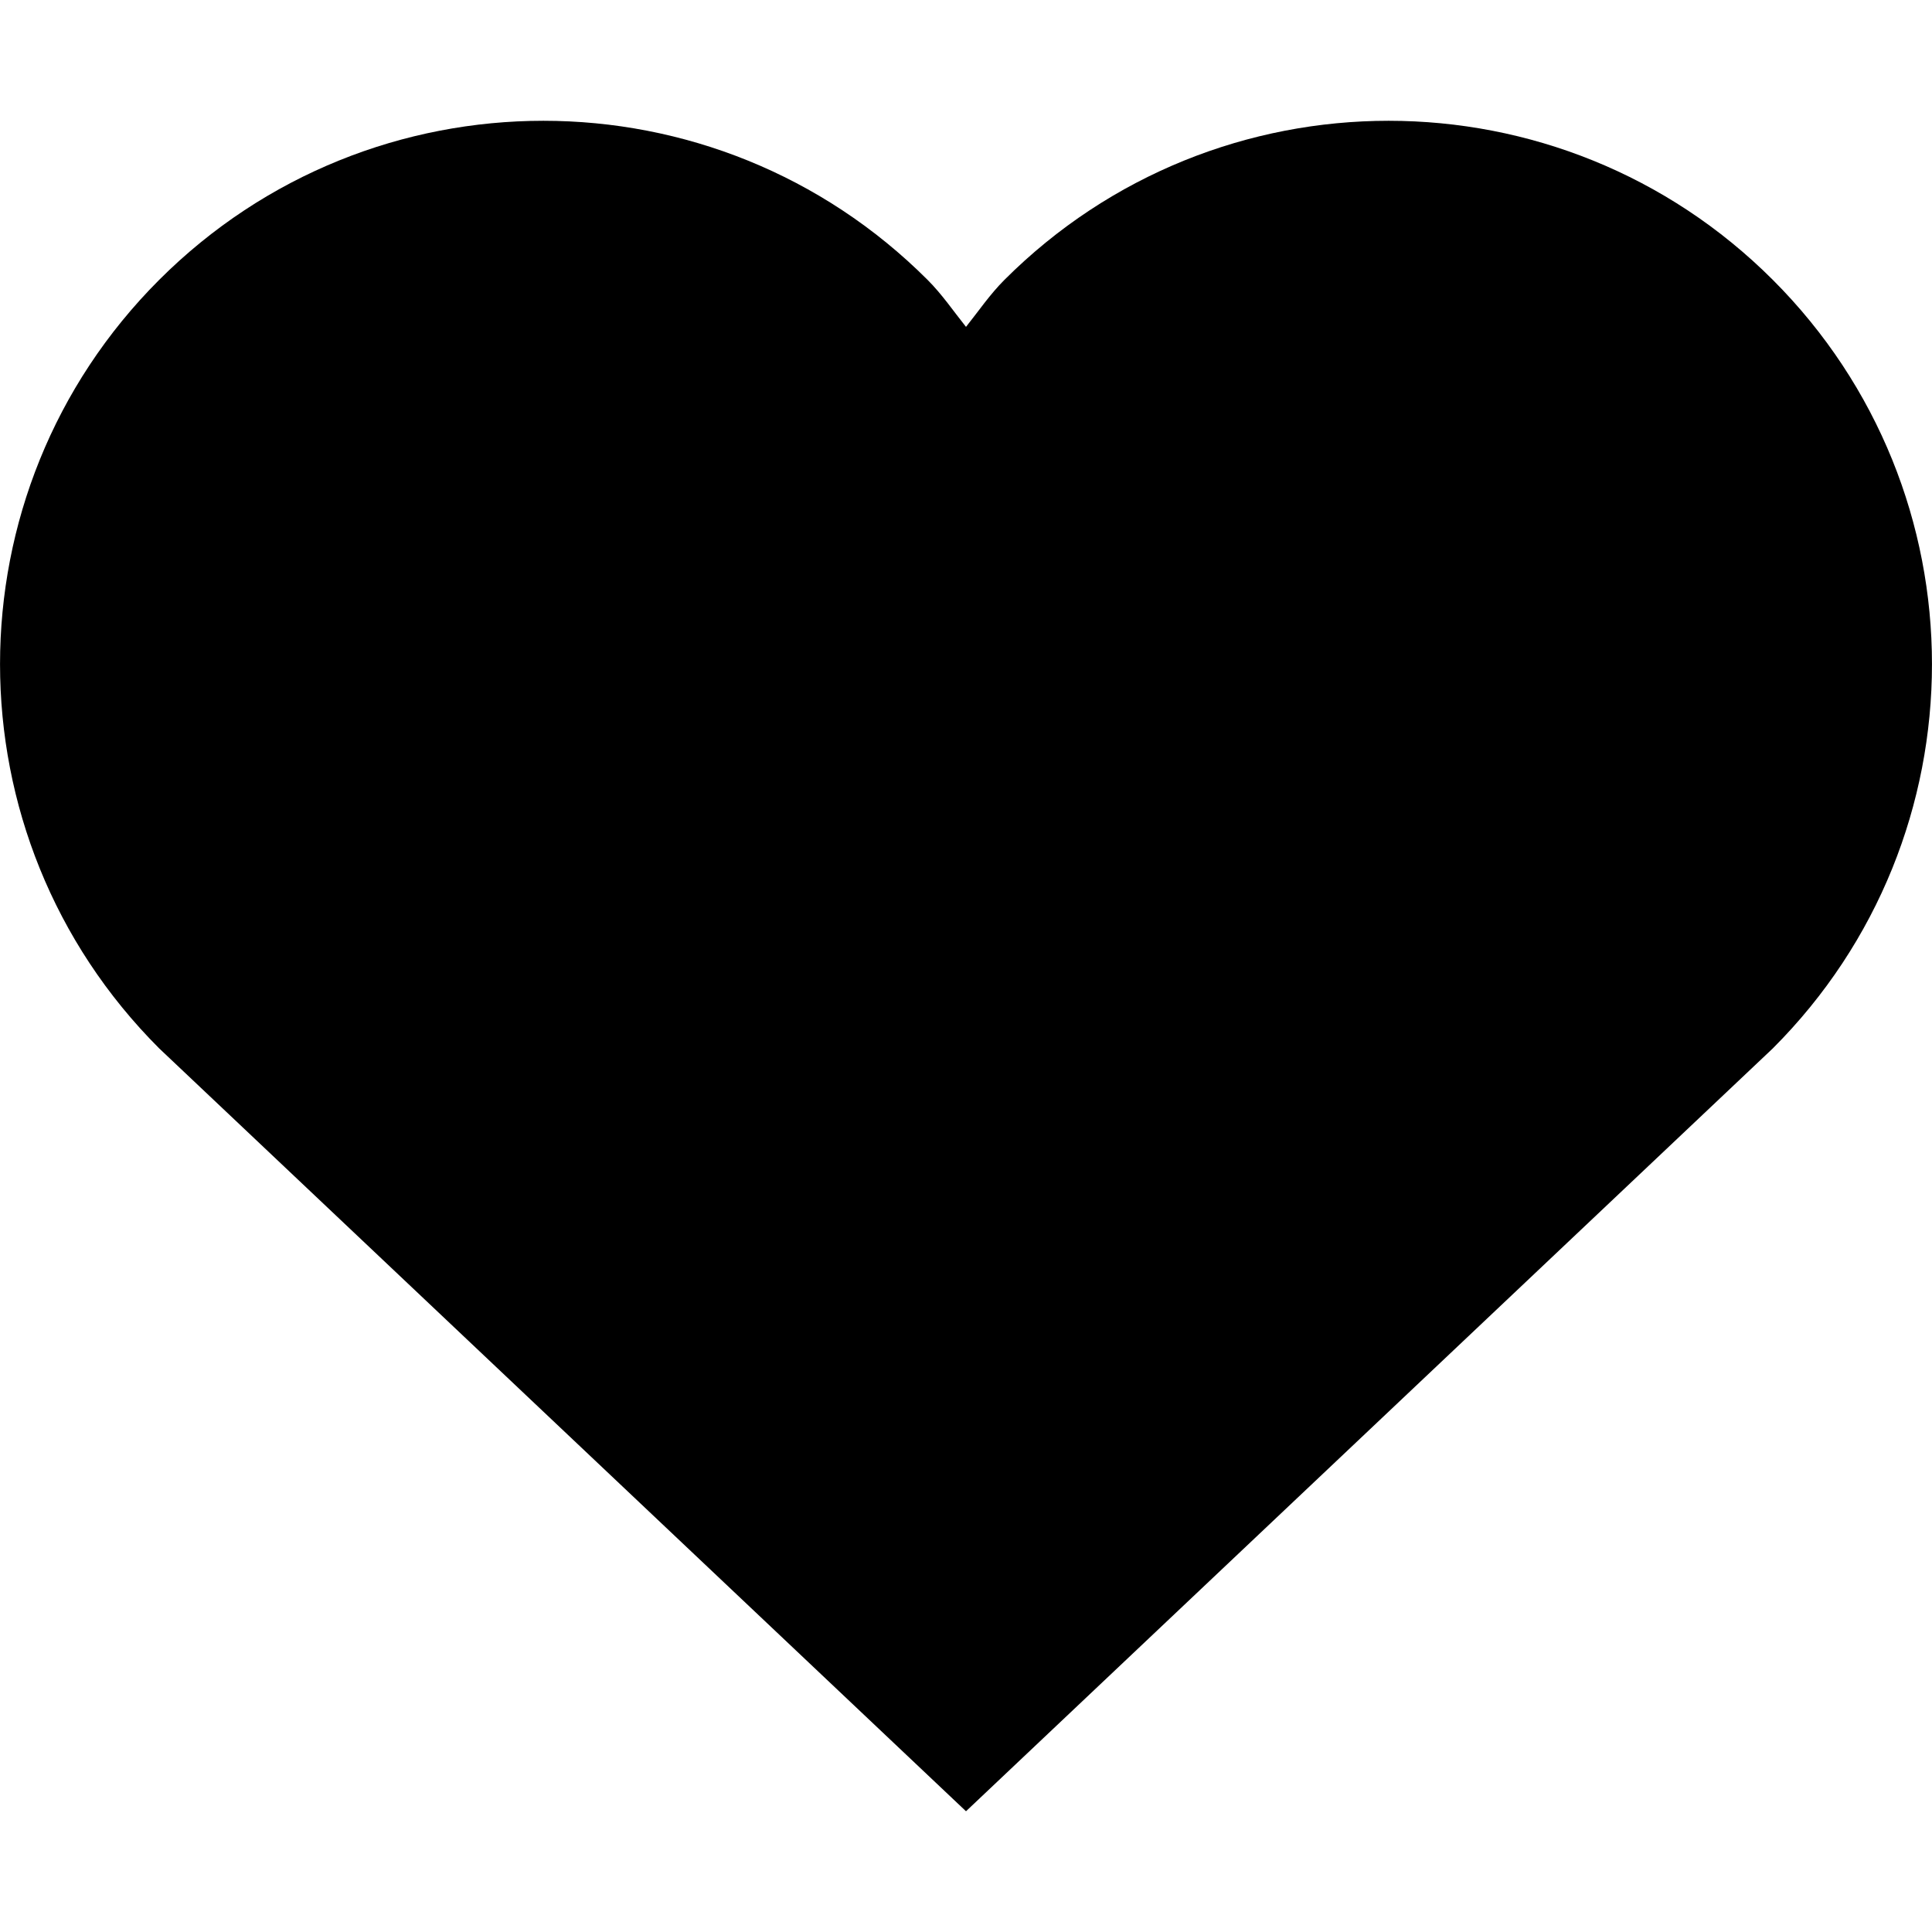
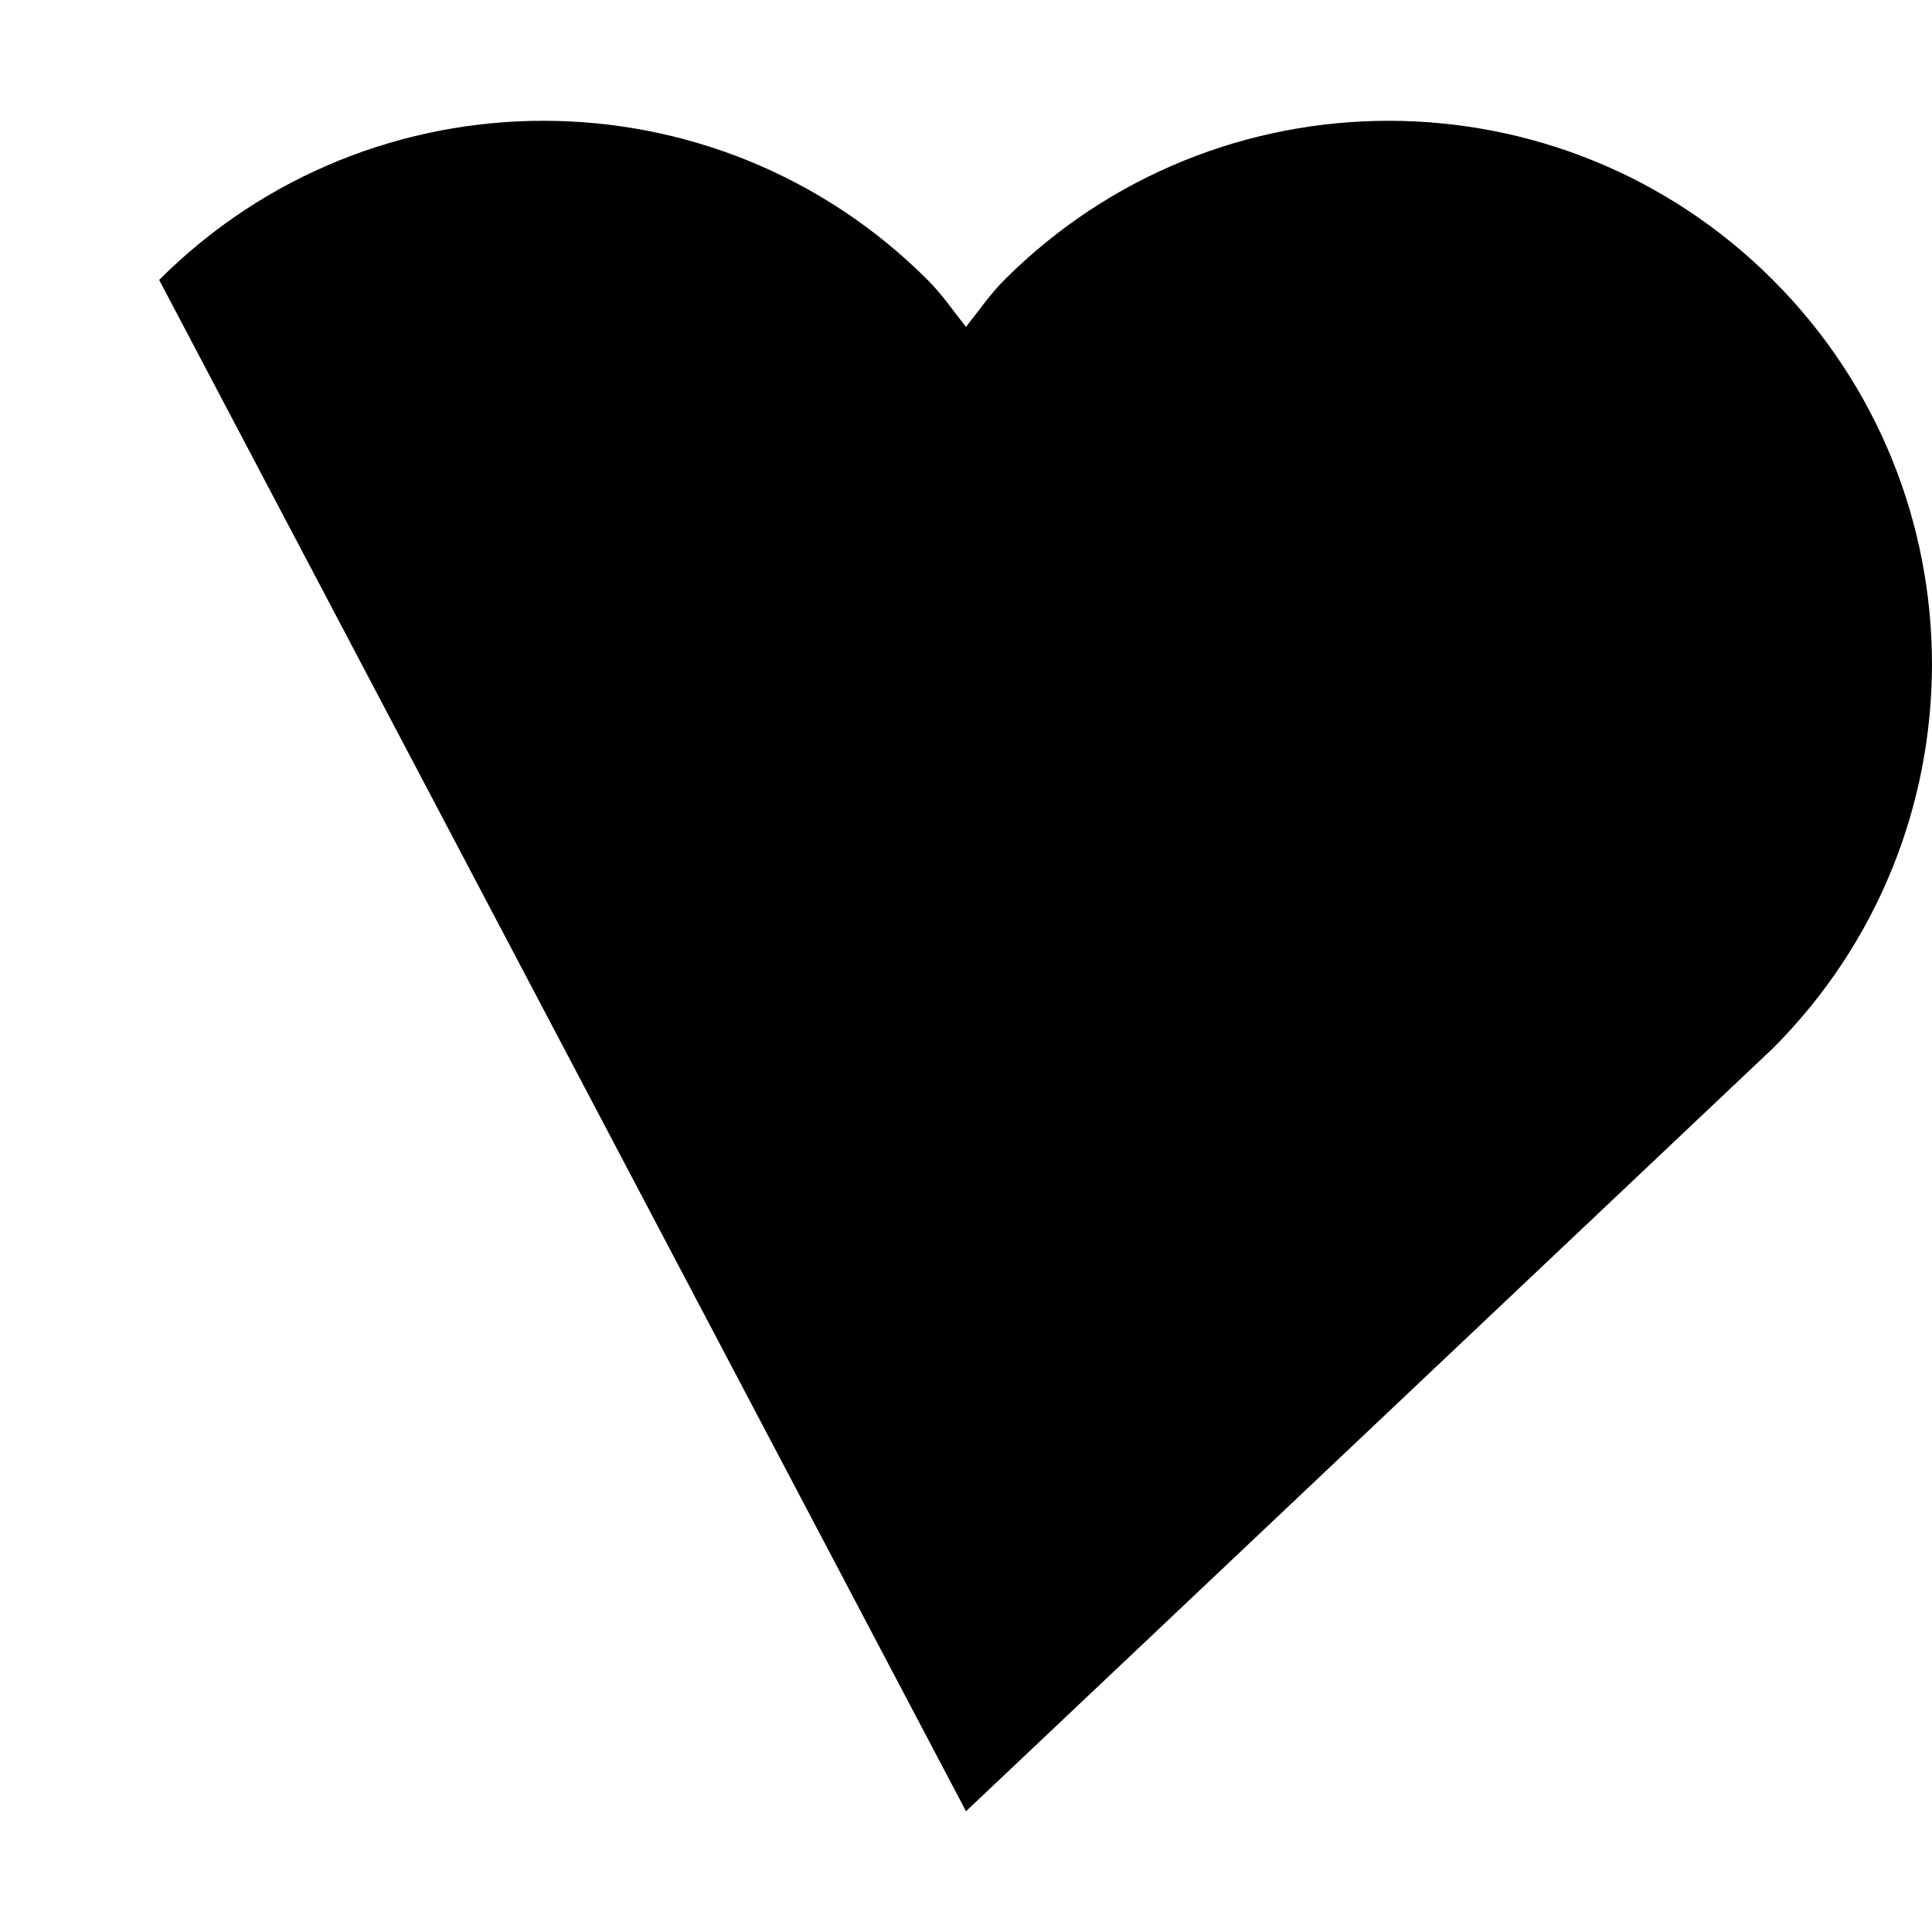
<svg xmlns="http://www.w3.org/2000/svg" viewBox="0 0 16 16">
  <title>favorite</title>
  <g fill="currentColor" class="nc-icon-wrapper">
-     <path d="M14.682,2.318c-1.757-1.757-4.607-1.757-6.364,0C8.197,2.439,8.104,2.577,8,2.707 C7.896,2.577,7.803,2.439,7.682,2.318c-1.757-1.757-4.607-1.757-6.364,0c-1.757,1.757-1.757,4.607,0,6.364L8,15l6.682-6.318 C16.439,6.925,16.439,4.075,14.682,2.318z" />
+     <path d="M14.682,2.318c-1.757-1.757-4.607-1.757-6.364,0C8.197,2.439,8.104,2.577,8,2.707 C7.896,2.577,7.803,2.439,7.682,2.318c-1.757-1.757-4.607-1.757-6.364,0L8,15l6.682-6.318 C16.439,6.925,16.439,4.075,14.682,2.318z" />
  </g>
</svg>